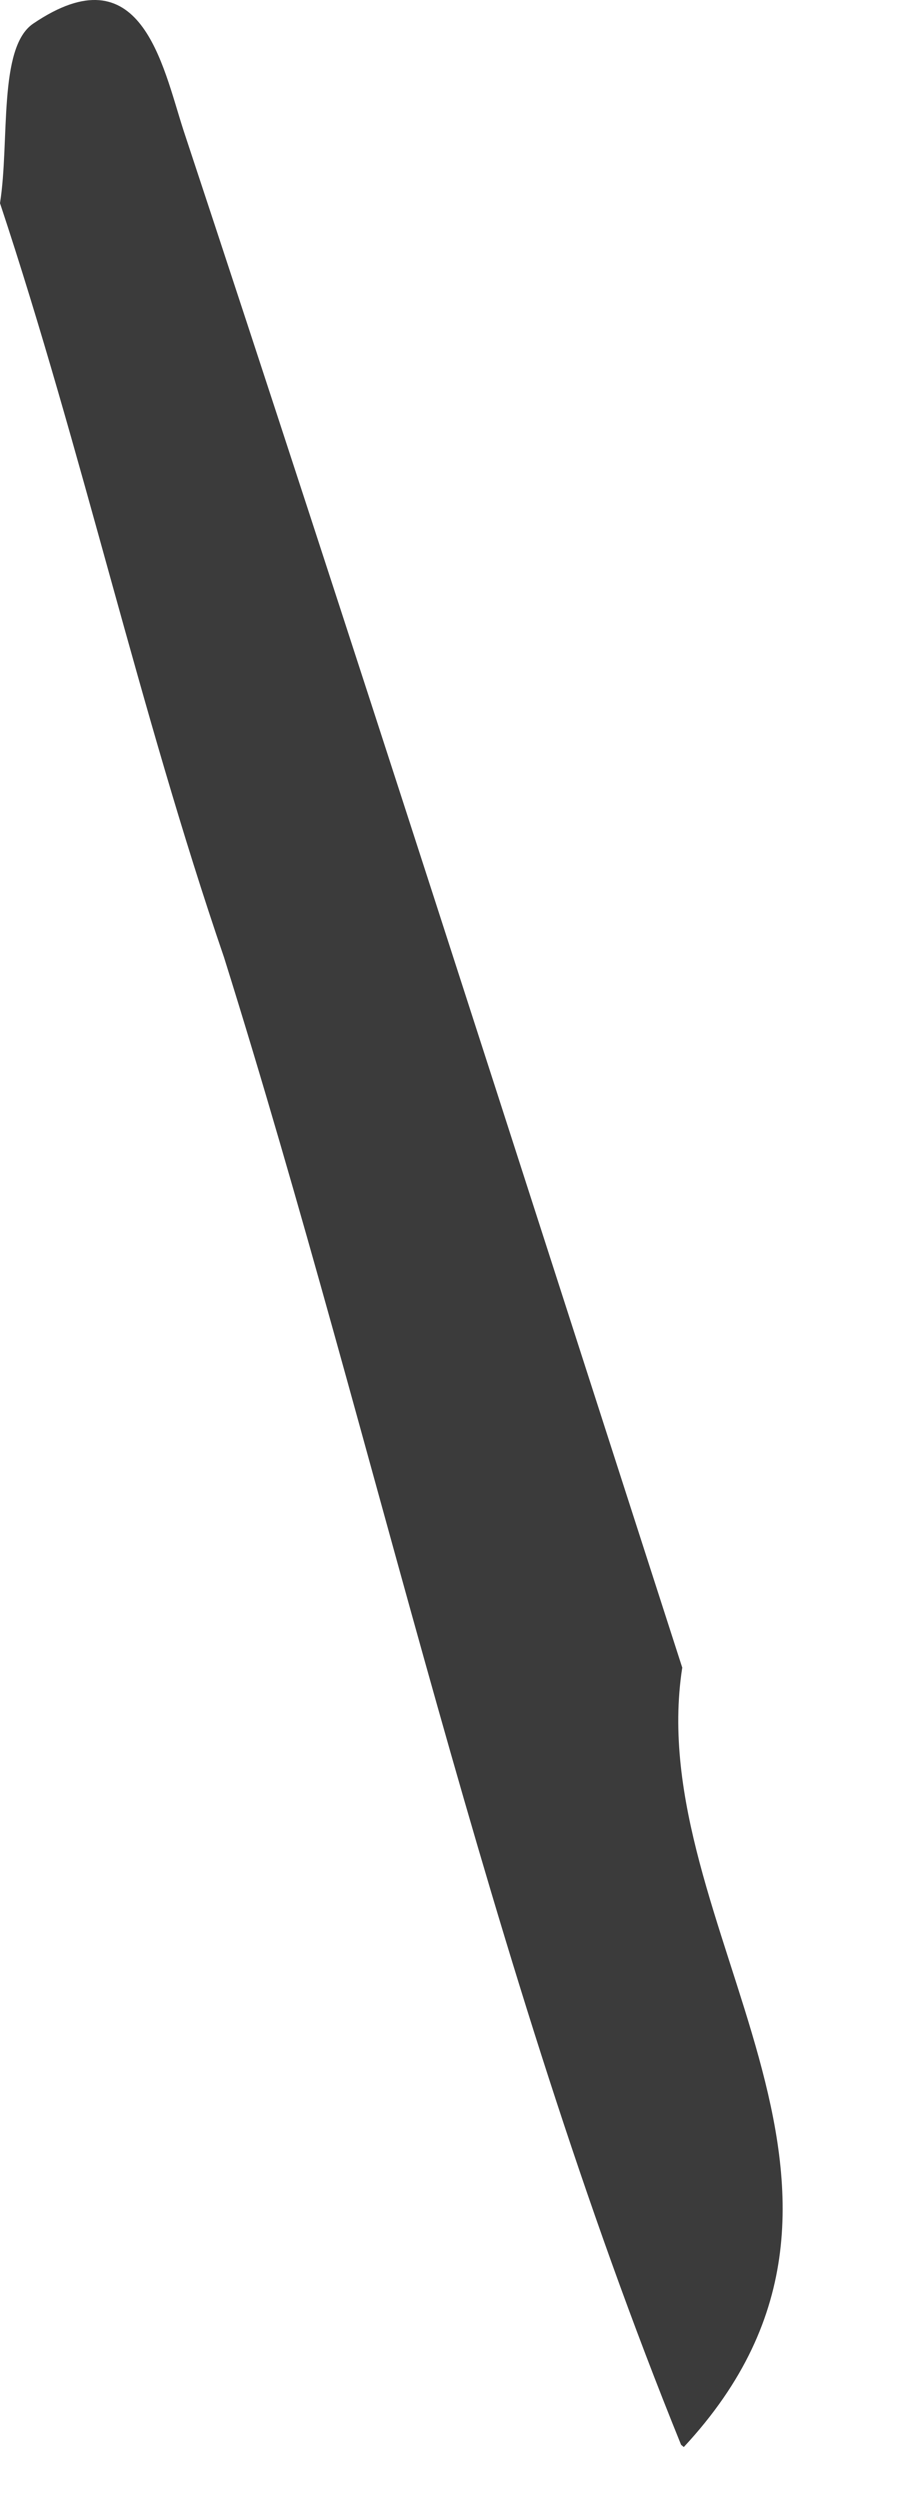
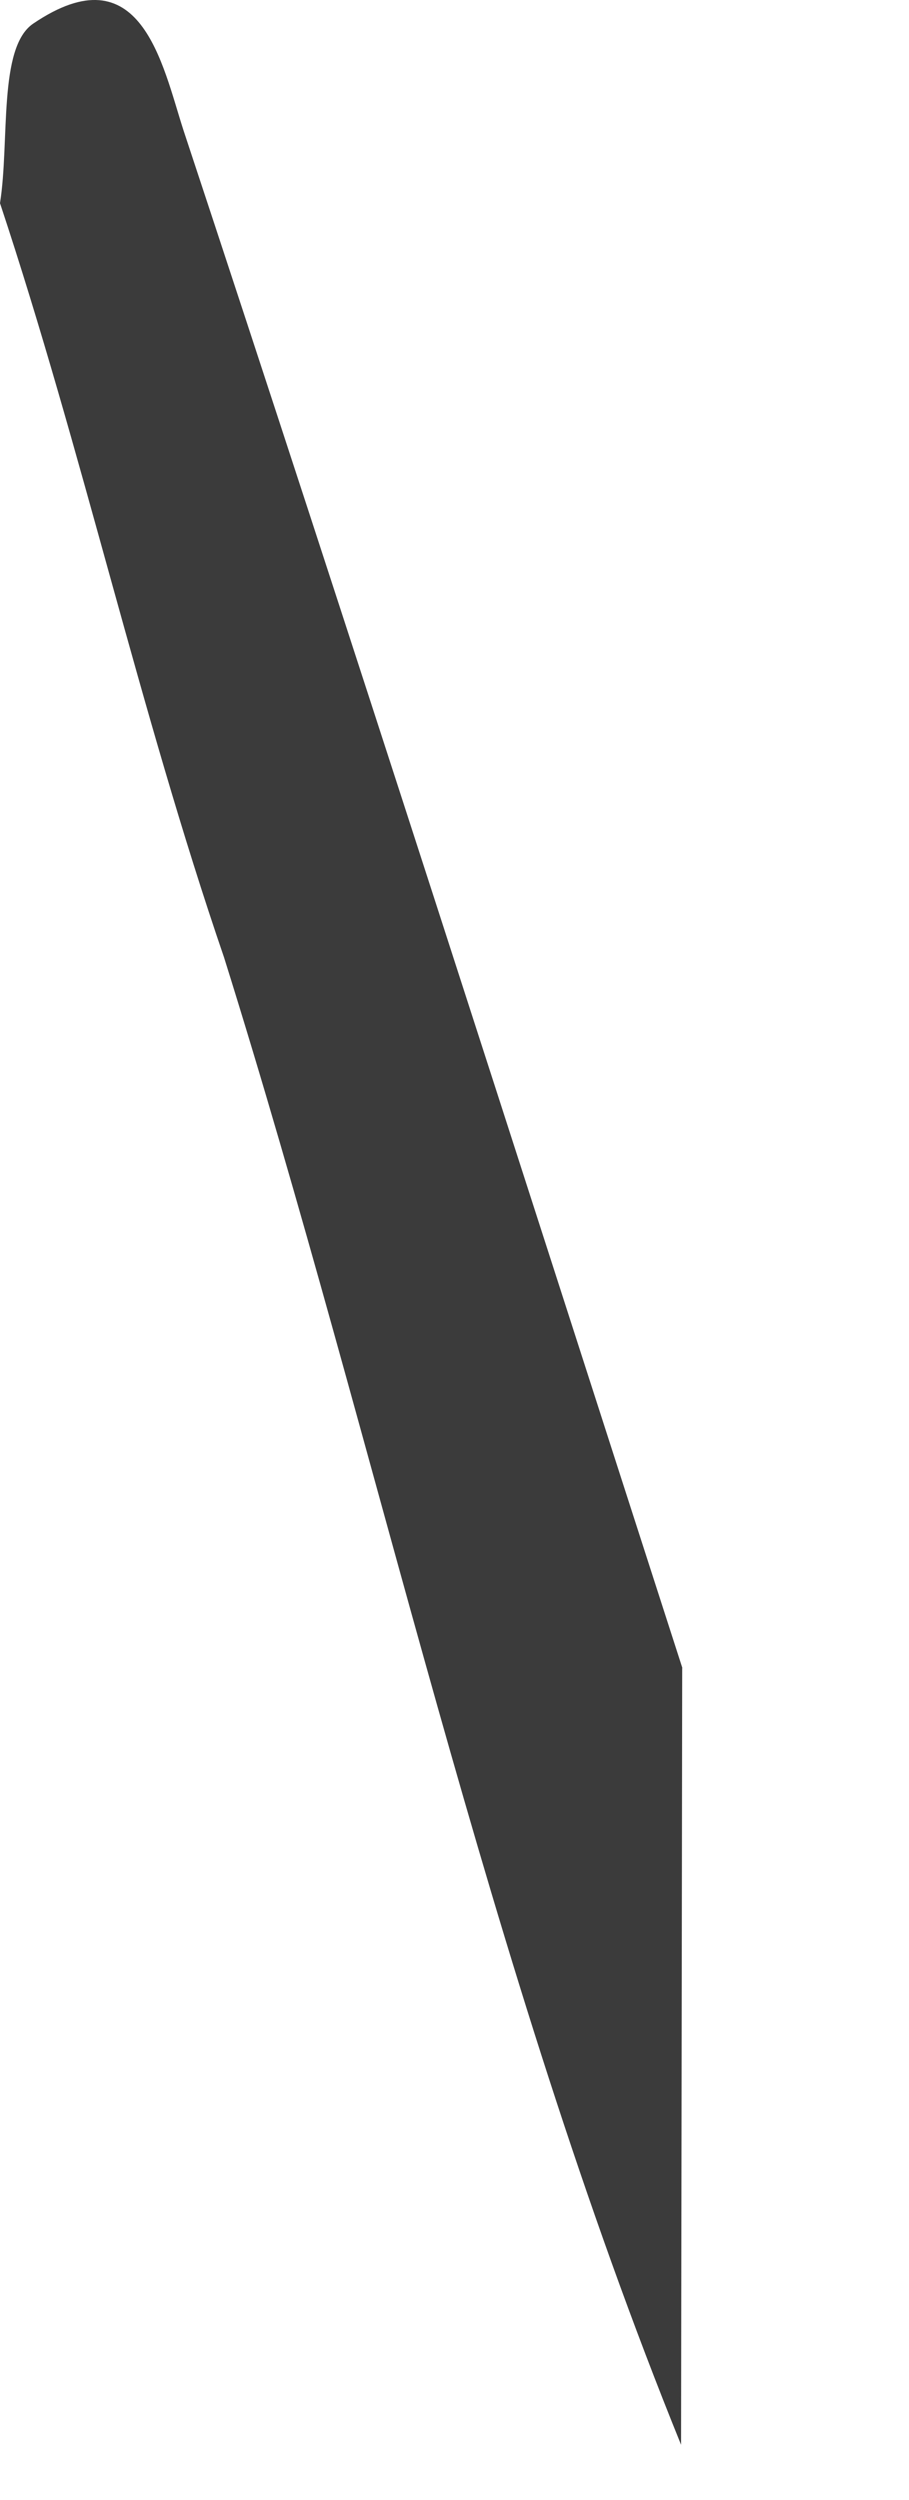
<svg xmlns="http://www.w3.org/2000/svg" fill="none" height="100%" overflow="visible" preserveAspectRatio="none" style="display: block;" viewBox="0 0 4 11" width="100%">
-   <path d="M3.002 7.339C2.826 8.482 4.074 9.622 3.009 10.767L2.997 10.757C2.136 8.635 1.668 6.391 0.986 4.213C0.612 3.121 0.364 1.991 0 0.894C0.043 0.622 -0.009 0.209 0.146 0.104C0.621 -0.218 0.714 0.284 0.807 0.572C1.552 2.824 2.275 5.083 3.003 7.34L3.002 7.339Z" fill="#3B3B3B" id="Path 629" />
+   <path d="M3.002 7.339L2.997 10.757C2.136 8.635 1.668 6.391 0.986 4.213C0.612 3.121 0.364 1.991 0 0.894C0.043 0.622 -0.009 0.209 0.146 0.104C0.621 -0.218 0.714 0.284 0.807 0.572C1.552 2.824 2.275 5.083 3.003 7.34L3.002 7.339Z" fill="#3B3B3B" id="Path 629" />
</svg>